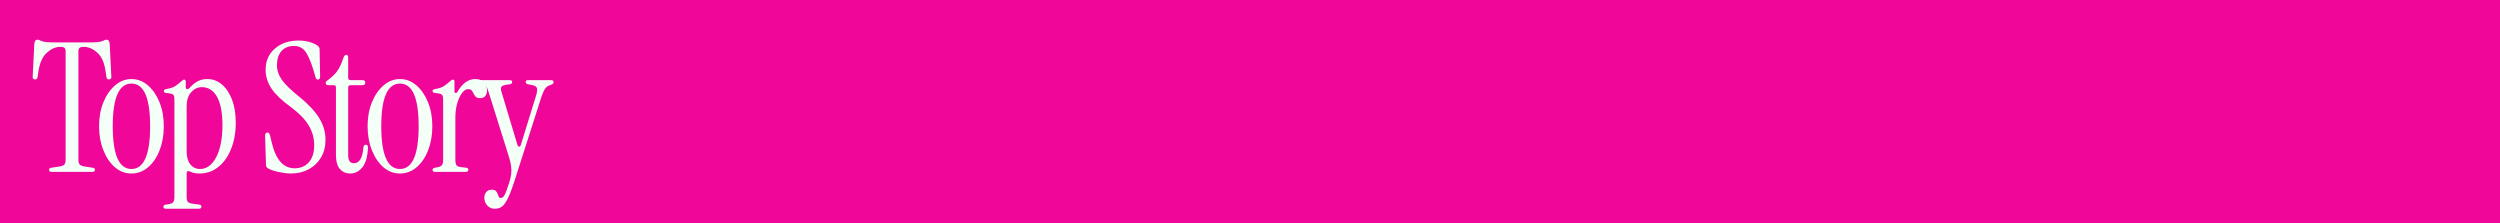
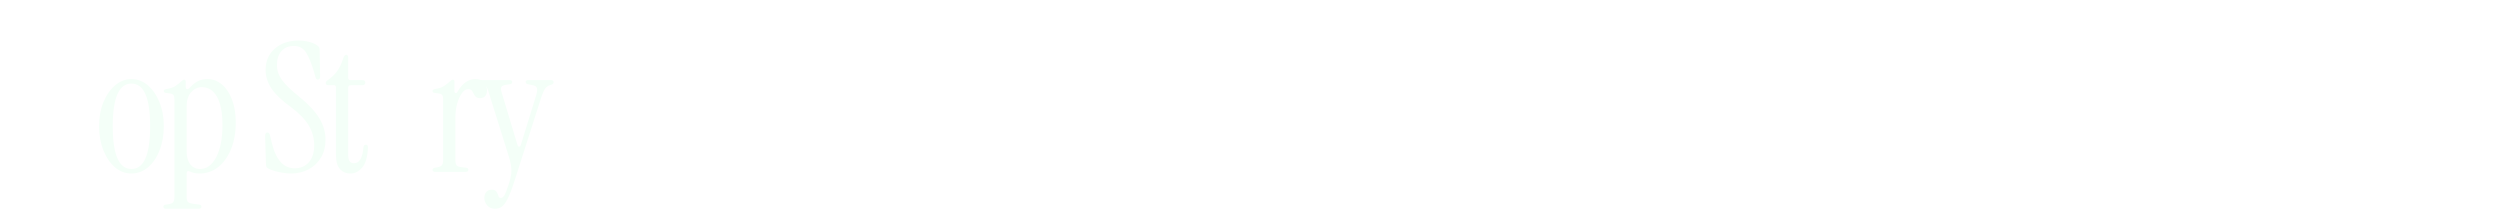
<svg xmlns="http://www.w3.org/2000/svg" width="1120" zoomAndPan="magnify" viewBox="0 0 840 75" height="100" preserveAspectRatio="xMidYMid meet" version="1.0">
  <defs>
    <g />
  </defs>
  <rect x="-84" width="1008" fill="#ffffff" y="-7.5" height="90" fill-opacity="1" />
-   <rect x="-84" width="1008" fill="#f00699" y="-7.5" height="90" fill-opacity="1" />
  <g fill="#f4fff8" fill-opacity="1">
    <g transform="translate(10.265, 57.751)">
      <g>
-         <path d="M 7.125 0 C 6.52 0 6.219 -0.223 6.219 -0.672 C 6.219 -1.109 6.484 -1.348 7.016 -1.391 L 9.734 -1.812 C 10.535 -1.938 11.078 -2.148 11.359 -2.453 C 11.641 -2.754 11.781 -3.328 11.781 -4.172 L 11.781 -40.438 C 11.781 -41 11.66 -41.398 11.422 -41.641 C 11.18 -41.879 10.676 -42 9.906 -42 C 8.414 -42 6.945 -41.352 5.5 -40.062 C 4.051 -38.781 3.102 -36.707 2.656 -33.844 L 2.359 -31.844 C 2.273 -31.32 1.992 -31.062 1.516 -31.062 C 0.91 -31.062 0.645 -31.406 0.719 -32.094 L 1.266 -43.031 C 1.348 -43.957 1.711 -44.422 2.359 -44.422 C 2.641 -44.422 2.898 -44.348 3.141 -44.203 C 3.379 -44.066 3.789 -43.914 4.375 -43.75 C 4.969 -43.594 5.906 -43.516 7.188 -43.516 L 20.672 -43.516 C 21.961 -43.516 22.898 -43.594 23.484 -43.75 C 24.066 -43.914 24.488 -44.066 24.75 -44.203 C 25.008 -44.348 25.258 -44.422 25.5 -44.422 C 26.145 -44.422 26.508 -43.957 26.594 -43.031 L 27.141 -32.094 C 27.211 -31.406 26.945 -31.062 26.344 -31.062 C 25.863 -31.062 25.582 -31.32 25.5 -31.844 L 25.203 -33.844 C 24.797 -36.707 23.867 -38.781 22.422 -40.062 C 20.973 -41.352 19.484 -42 17.953 -42 C 17.18 -42 16.676 -41.879 16.438 -41.641 C 16.195 -41.398 16.078 -41 16.078 -40.438 L 16.078 -4.172 C 16.078 -3.328 16.227 -2.754 16.531 -2.453 C 16.832 -2.148 17.363 -1.938 18.125 -1.812 L 20.844 -1.391 C 21.375 -1.348 21.641 -1.109 21.641 -0.672 C 21.641 -0.223 21.336 0 20.734 0 Z M 7.125 0" />
-       </g>
+         </g>
    </g>
  </g>
  <g fill="#f4fff8" fill-opacity="1">
    <g transform="translate(31.899, 57.751)">
      <g>
        <path d="M 12.266 0.547 C 10.211 0.547 8.367 -0.145 6.734 -1.531 C 5.109 -2.926 3.812 -4.832 2.844 -7.25 C 1.875 -9.664 1.391 -12.363 1.391 -15.344 C 1.391 -18.332 1.875 -21.016 2.844 -23.391 C 3.812 -25.766 5.117 -27.656 6.766 -29.062 C 8.422 -30.477 10.254 -31.188 12.266 -31.188 C 14.316 -31.188 16.16 -30.477 17.797 -29.062 C 19.43 -27.656 20.727 -25.766 21.688 -23.391 C 22.656 -21.016 23.141 -18.332 23.141 -15.344 C 23.141 -12.363 22.664 -9.664 21.719 -7.25 C 20.781 -4.832 19.484 -2.926 17.828 -1.531 C 16.172 -0.145 14.316 0.547 12.266 0.547 Z M 12.266 -0.969 C 16.453 -0.969 18.547 -5.758 18.547 -15.344 C 18.547 -24.895 16.453 -29.672 12.266 -29.672 C 8.078 -29.672 5.984 -24.895 5.984 -15.344 C 5.984 -5.758 8.078 -0.969 12.266 -0.969 Z M 12.266 -0.969" />
      </g>
    </g>
  </g>
  <g fill="#f4fff8" fill-opacity="1">
    <g transform="translate(54.198, 57.751)">
      <g>
        <path d="M 1.625 12.391 C 1.02 12.391 0.719 12.164 0.719 11.719 C 0.719 11.281 0.984 11.039 1.516 11 L 2.359 10.875 C 3.203 10.758 3.754 10.52 4.016 10.156 C 4.273 9.789 4.406 9.188 4.406 8.344 L 4.406 -24.359 C 4.406 -25.078 4.297 -25.566 4.078 -25.828 C 3.859 -26.098 3.469 -26.27 2.906 -26.344 L 1.625 -26.531 C 1.102 -26.57 0.844 -26.797 0.844 -27.203 C 0.844 -27.523 1.164 -27.742 1.812 -27.859 C 3.062 -28.055 4.02 -28.379 4.688 -28.828 C 5.352 -29.273 6.047 -29.816 6.766 -30.453 C 7.129 -30.816 7.43 -31 7.672 -31 C 8.035 -31 8.219 -30.758 8.219 -30.281 L 8.219 -28.406 C 8.219 -28.125 8.336 -27.93 8.578 -27.828 C 8.816 -27.734 9.098 -27.844 9.422 -28.156 L 10.094 -28.828 C 10.895 -29.629 11.719 -30.223 12.562 -30.609 C 13.414 -30.992 14.383 -31.188 15.469 -31.188 C 17.32 -31.188 18.961 -30.57 20.391 -29.344 C 21.828 -28.113 22.957 -26.41 23.781 -24.234 C 24.602 -22.055 25.016 -19.5 25.016 -16.562 C 25.016 -13.219 24.488 -10.254 23.438 -7.672 C 22.395 -5.098 20.957 -3.082 19.125 -1.625 C 17.289 -0.176 15.188 0.547 12.812 0.547 C 11.602 0.547 10.535 0.32 9.609 -0.125 C 8.879 -0.445 8.516 -0.223 8.516 0.547 L 8.516 8.344 C 8.516 9.188 8.645 9.758 8.906 10.062 C 9.176 10.363 9.734 10.578 10.578 10.703 L 12.812 11 C 13.258 11.082 13.484 11.305 13.484 11.672 C 13.484 12.148 13.18 12.391 12.578 12.391 Z M 13 -0.969 C 15.25 -0.969 17.066 -2.297 18.453 -4.953 C 19.848 -7.609 20.547 -11.195 20.547 -15.719 C 20.547 -19.863 19.941 -23.023 18.734 -25.203 C 17.523 -27.379 15.812 -28.469 13.594 -28.469 C 12.227 -28.469 11.039 -27.898 10.031 -26.766 C 9.02 -25.641 8.516 -24.07 8.516 -22.062 L 8.516 -6.828 C 8.516 -5.016 8.926 -3.582 9.75 -2.531 C 10.582 -1.488 11.664 -0.969 13 -0.969 Z M 13 -0.969" />
      </g>
    </g>
  </g>
  <g fill="#f4fff8" fill-opacity="1">
    <g transform="translate(78.673, 57.751)">
      <g />
    </g>
  </g>
  <g fill="#f4fff8" fill-opacity="1">
    <g transform="translate(86.59, 57.751)">
      <g>
        <path d="M 11.125 0.547 C 10.312 0.547 9.41 0.461 8.422 0.297 C 7.441 0.141 6.516 -0.055 5.641 -0.297 C 4.773 -0.547 4.102 -0.812 3.625 -1.094 C 3.344 -1.25 3.129 -1.414 2.984 -1.594 C 2.848 -1.781 2.781 -2.094 2.781 -2.531 L 2.484 -12.031 C 2.484 -12.832 2.742 -13.234 3.266 -13.234 C 3.703 -13.234 4.004 -12.867 4.172 -12.141 L 4.719 -9.844 C 6.082 -4.082 8.641 -1.203 12.391 -1.203 C 14.398 -1.203 16 -1.879 17.188 -3.234 C 18.383 -4.586 18.984 -6.488 18.984 -8.938 C 18.984 -11.32 18.367 -13.539 17.141 -15.594 C 15.91 -17.645 13.941 -19.68 11.234 -21.703 C 8.254 -23.836 6.078 -25.898 4.703 -27.891 C 3.336 -29.891 2.656 -32.016 2.656 -34.266 C 2.656 -37.242 3.691 -39.629 5.766 -41.422 C 7.848 -43.223 10.5 -44.125 13.719 -44.125 C 14.926 -44.125 16.094 -43.977 17.219 -43.688 C 18.352 -43.406 19.281 -43.004 20 -42.484 C 20.25 -42.328 20.441 -42.145 20.578 -41.938 C 20.723 -41.738 20.797 -41.477 20.797 -41.156 L 20.969 -32.031 C 20.969 -31.344 20.707 -31 20.188 -31 C 19.82 -31 19.562 -31.281 19.406 -31.844 L 18.984 -33.359 C 18.086 -36.461 17.164 -38.727 16.219 -40.156 C 15.281 -41.594 13.922 -42.312 12.141 -42.312 C 10.41 -42.312 9.031 -41.742 8 -40.609 C 6.977 -39.484 6.469 -37.895 6.469 -35.844 C 6.469 -34.102 7.031 -32.445 8.156 -30.875 C 9.281 -29.312 11.254 -27.398 14.078 -25.141 C 17.098 -22.68 19.301 -20.312 20.688 -18.031 C 22.082 -15.758 22.781 -13.336 22.781 -10.766 C 22.781 -8.504 22.273 -6.523 21.266 -4.828 C 20.266 -3.141 18.883 -1.82 17.125 -0.875 C 15.375 0.07 13.375 0.547 11.125 0.547 Z M 11.125 0.547" />
      </g>
    </g>
  </g>
  <g fill="#f4fff8" fill-opacity="1">
    <g transform="translate(108.828, 57.751)">
      <g>
        <path d="M 8.891 0.547 C 7.473 0.547 6.312 0.051 5.406 -0.938 C 4.5 -1.926 4.047 -3.547 4.047 -5.797 L 4.047 -28.406 C 4.047 -28.883 3.805 -29.125 3.328 -29.125 L 1.578 -29.125 C 0.93 -29.125 0.609 -29.367 0.609 -29.859 C 0.609 -30.18 0.785 -30.461 1.141 -30.703 C 2.473 -31.629 3.539 -32.625 4.344 -33.688 C 5.156 -34.758 5.863 -36.223 6.469 -38.078 C 6.75 -38.922 7.094 -39.344 7.5 -39.344 C 7.938 -39.344 8.156 -39.02 8.156 -38.375 L 8.156 -31.672 C 8.156 -31.109 8.438 -30.828 9 -30.828 L 12.938 -30.828 C 13.582 -30.828 13.906 -30.547 13.906 -29.984 C 13.906 -29.41 13.582 -29.125 12.938 -29.125 L 9 -29.125 C 8.438 -29.125 8.156 -28.844 8.156 -28.281 L 8.156 -5.734 C 8.156 -4.848 8.297 -4.156 8.578 -3.656 C 8.859 -3.156 9.383 -2.906 10.156 -2.906 C 11 -2.906 11.691 -3.328 12.234 -4.172 C 12.773 -5.016 13.129 -6.383 13.297 -8.281 C 13.379 -8.844 13.641 -9.125 14.078 -9.125 C 14.566 -9.125 14.812 -8.82 14.812 -8.219 C 14.688 -5.113 14.051 -2.875 12.906 -1.5 C 11.758 -0.133 10.422 0.547 8.891 0.547 Z M 8.891 0.547" />
      </g>
    </g>
  </g>
  <g fill="#f4fff8" fill-opacity="1">
    <g transform="translate(122.123, 57.751)">
      <g>
-         <path d="M 12.266 0.547 C 10.211 0.547 8.367 -0.145 6.734 -1.531 C 5.109 -2.926 3.812 -4.832 2.844 -7.25 C 1.875 -9.664 1.391 -12.363 1.391 -15.344 C 1.391 -18.332 1.875 -21.016 2.844 -23.391 C 3.812 -25.766 5.117 -27.656 6.766 -29.062 C 8.422 -30.477 10.254 -31.188 12.266 -31.188 C 14.316 -31.188 16.16 -30.477 17.797 -29.062 C 19.43 -27.656 20.727 -25.766 21.688 -23.391 C 22.656 -21.016 23.141 -18.332 23.141 -15.344 C 23.141 -12.363 22.664 -9.664 21.719 -7.25 C 20.781 -4.832 19.484 -2.926 17.828 -1.531 C 16.172 -0.145 14.316 0.547 12.266 0.547 Z M 12.266 -0.969 C 16.453 -0.969 18.547 -5.758 18.547 -15.344 C 18.547 -24.895 16.453 -29.672 12.266 -29.672 C 8.078 -29.672 5.984 -24.895 5.984 -15.344 C 5.984 -5.758 8.078 -0.969 12.266 -0.969 Z M 12.266 -0.969" />
-       </g>
+         </g>
    </g>
  </g>
  <g fill="#f4fff8" fill-opacity="1">
    <g transform="translate(144.423, 57.751)">
      <g>
        <path d="M 9.312 -26.953 C 10.957 -29.773 12.953 -31.188 15.297 -31.188 C 16.617 -31.188 17.602 -30.789 18.25 -30 C 18.895 -29.219 19.219 -28.344 19.219 -27.375 C 19.219 -26.613 19.023 -25.988 18.641 -25.5 C 18.266 -25.02 17.672 -24.781 16.859 -24.781 C 16.211 -24.781 15.738 -24.93 15.438 -25.234 C 15.133 -25.535 14.891 -25.883 14.703 -26.281 C 14.523 -26.688 14.316 -27.039 14.078 -27.344 C 13.836 -27.645 13.438 -27.797 12.875 -27.797 C 12.145 -27.797 11.457 -27.363 10.812 -26.5 C 10.164 -25.633 9.629 -24.473 9.203 -23.016 C 8.785 -21.566 8.578 -19.922 8.578 -18.078 L 8.578 -4.047 C 8.578 -3.203 8.707 -2.598 8.969 -2.234 C 9.238 -1.867 9.797 -1.648 10.641 -1.578 L 12.266 -1.391 C 12.711 -1.305 12.938 -1.082 12.938 -0.719 C 12.938 -0.238 12.633 0 12.031 0 L 1.812 0 C 1.207 0 0.906 -0.223 0.906 -0.672 C 0.906 -1.023 1.164 -1.266 1.688 -1.391 L 2.422 -1.516 C 3.266 -1.672 3.816 -1.922 4.078 -2.266 C 4.336 -2.609 4.469 -3.203 4.469 -4.047 L 4.469 -24.359 C 4.469 -25.078 4.359 -25.566 4.141 -25.828 C 3.922 -26.098 3.531 -26.27 2.969 -26.344 L 1.688 -26.531 C 1.164 -26.57 0.906 -26.797 0.906 -27.203 C 0.906 -27.523 1.227 -27.742 1.875 -27.859 C 3.125 -28.055 4.078 -28.379 4.734 -28.828 C 5.398 -29.273 6.098 -29.816 6.828 -30.453 C 7.191 -30.816 7.492 -31 7.734 -31 C 8.098 -31 8.281 -30.758 8.281 -30.281 L 8.281 -27.016 C 8.281 -26.734 8.398 -26.562 8.641 -26.5 C 8.879 -26.438 9.102 -26.586 9.312 -26.953 Z M 9.312 -26.953" />
      </g>
    </g>
  </g>
  <g fill="#f4fff8" fill-opacity="1">
    <g transform="translate(161.283, 57.751)">
      <g>
        <path d="M 5.016 12.391 C 3.93 12.391 3.066 12.016 2.422 11.266 C 1.773 10.523 1.453 9.672 1.453 8.703 C 1.453 7.93 1.672 7.285 2.109 6.766 C 2.555 6.242 3.16 5.984 3.922 5.984 C 4.566 5.984 5.031 6.125 5.312 6.406 C 5.594 6.688 5.797 7.008 5.922 7.375 C 6.047 7.738 6.164 8.062 6.281 8.344 C 6.406 8.625 6.648 8.766 7.016 8.766 C 7.453 8.766 7.852 8.453 8.219 7.828 C 8.582 7.203 9.086 5.883 9.734 3.875 C 10.129 2.664 10.379 1.613 10.484 0.719 C 10.586 -0.164 10.566 -1.109 10.422 -2.109 C 10.285 -3.117 9.973 -4.348 9.484 -5.797 L 2.906 -26.781 C 2.625 -27.738 2.348 -28.359 2.078 -28.641 C 1.816 -28.93 1.406 -29.133 0.844 -29.25 L -0.062 -29.438 C -0.582 -29.551 -0.844 -29.812 -0.844 -30.219 C -0.844 -30.625 -0.562 -30.828 0 -30.828 L 9.969 -30.828 C 10.531 -30.828 10.812 -30.625 10.812 -30.219 C 10.812 -29.77 10.551 -29.508 10.031 -29.438 L 9.062 -29.312 C 8.094 -29.188 7.477 -28.953 7.219 -28.609 C 6.957 -28.273 6.969 -27.664 7.25 -26.781 L 12.578 -9.062 C 12.691 -8.664 12.879 -8.469 13.141 -8.469 C 13.398 -8.469 13.594 -8.664 13.719 -9.062 L 18.859 -25.688 C 19.18 -26.77 19.27 -27.582 19.125 -28.125 C 18.988 -28.676 18.414 -29.031 17.406 -29.188 L 16.141 -29.438 C 15.609 -29.551 15.344 -29.812 15.344 -30.219 C 15.344 -30.625 15.629 -30.828 16.203 -30.828 L 23.875 -30.828 C 24.438 -30.828 24.719 -30.602 24.719 -30.156 C 24.719 -29.75 24.477 -29.469 24 -29.312 L 23.453 -29.125 C 22.848 -28.926 22.344 -28.562 21.938 -28.031 C 21.531 -27.508 21.109 -26.609 20.672 -25.328 L 11.672 2.781 C 10.773 5.602 9.973 7.695 9.266 9.062 C 8.566 10.438 7.895 11.332 7.25 11.75 C 6.602 12.176 5.859 12.391 5.016 12.391 Z M 5.016 12.391" />
      </g>
    </g>
  </g>
</svg>